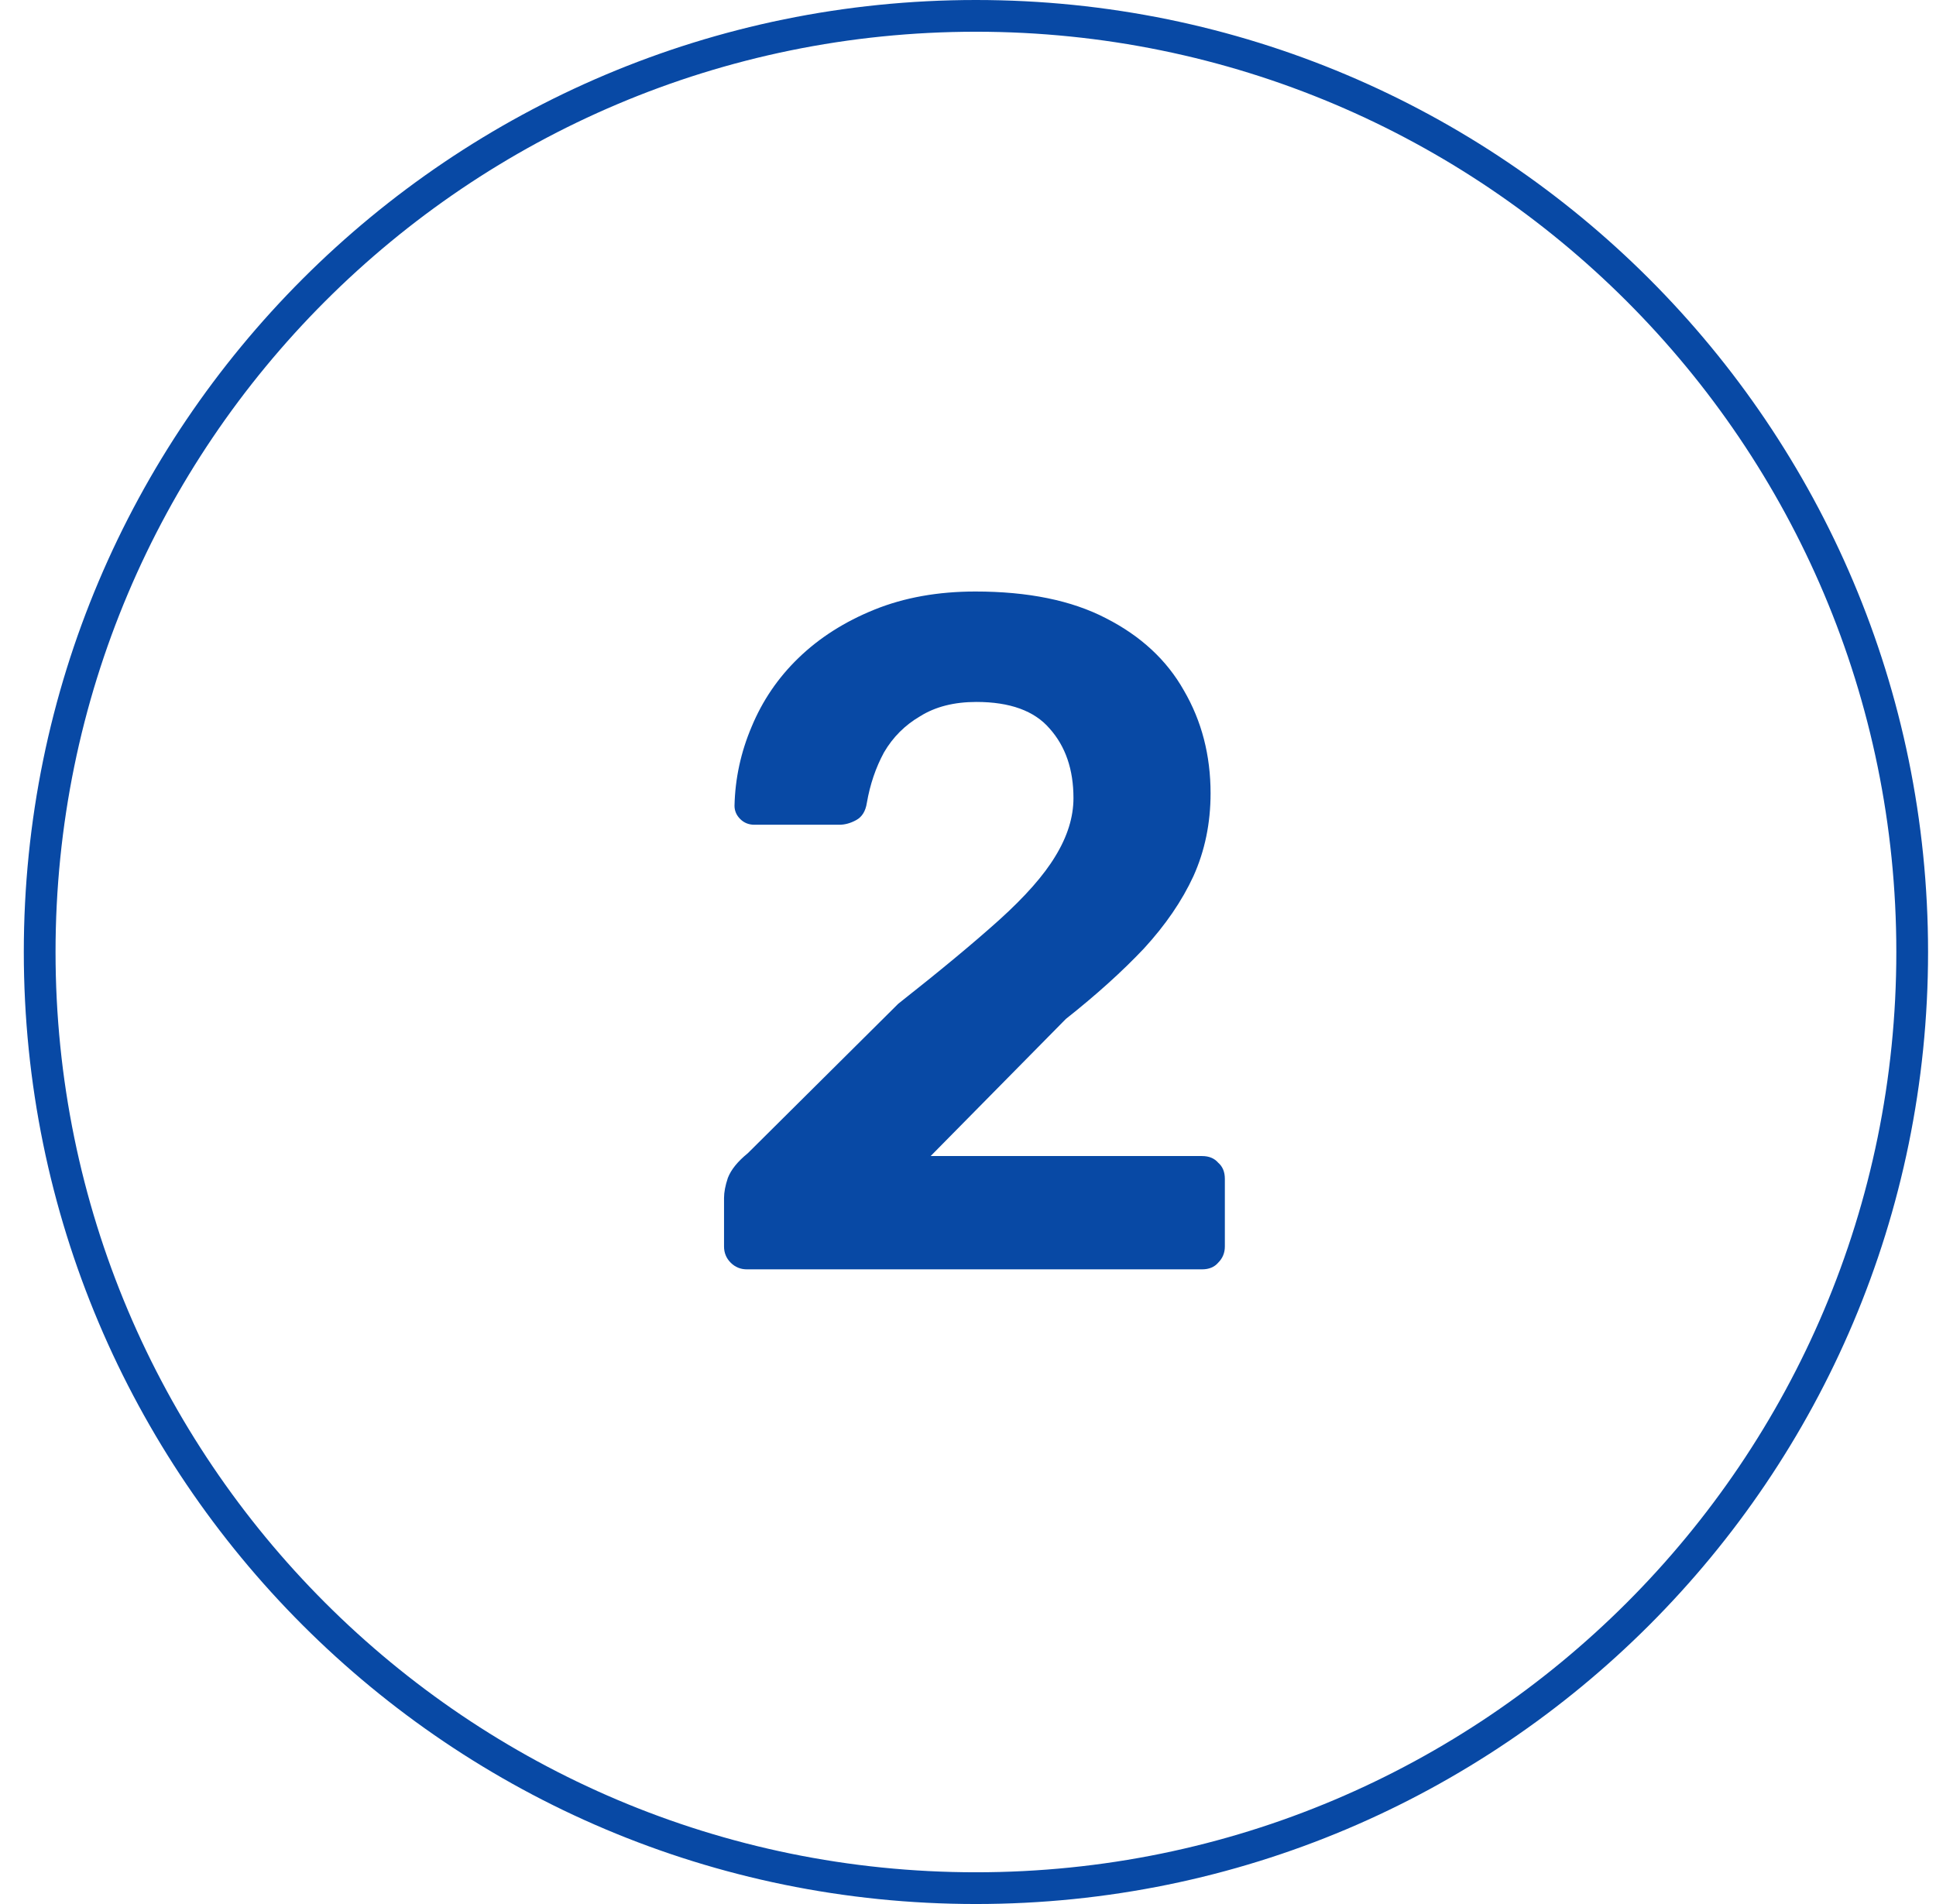
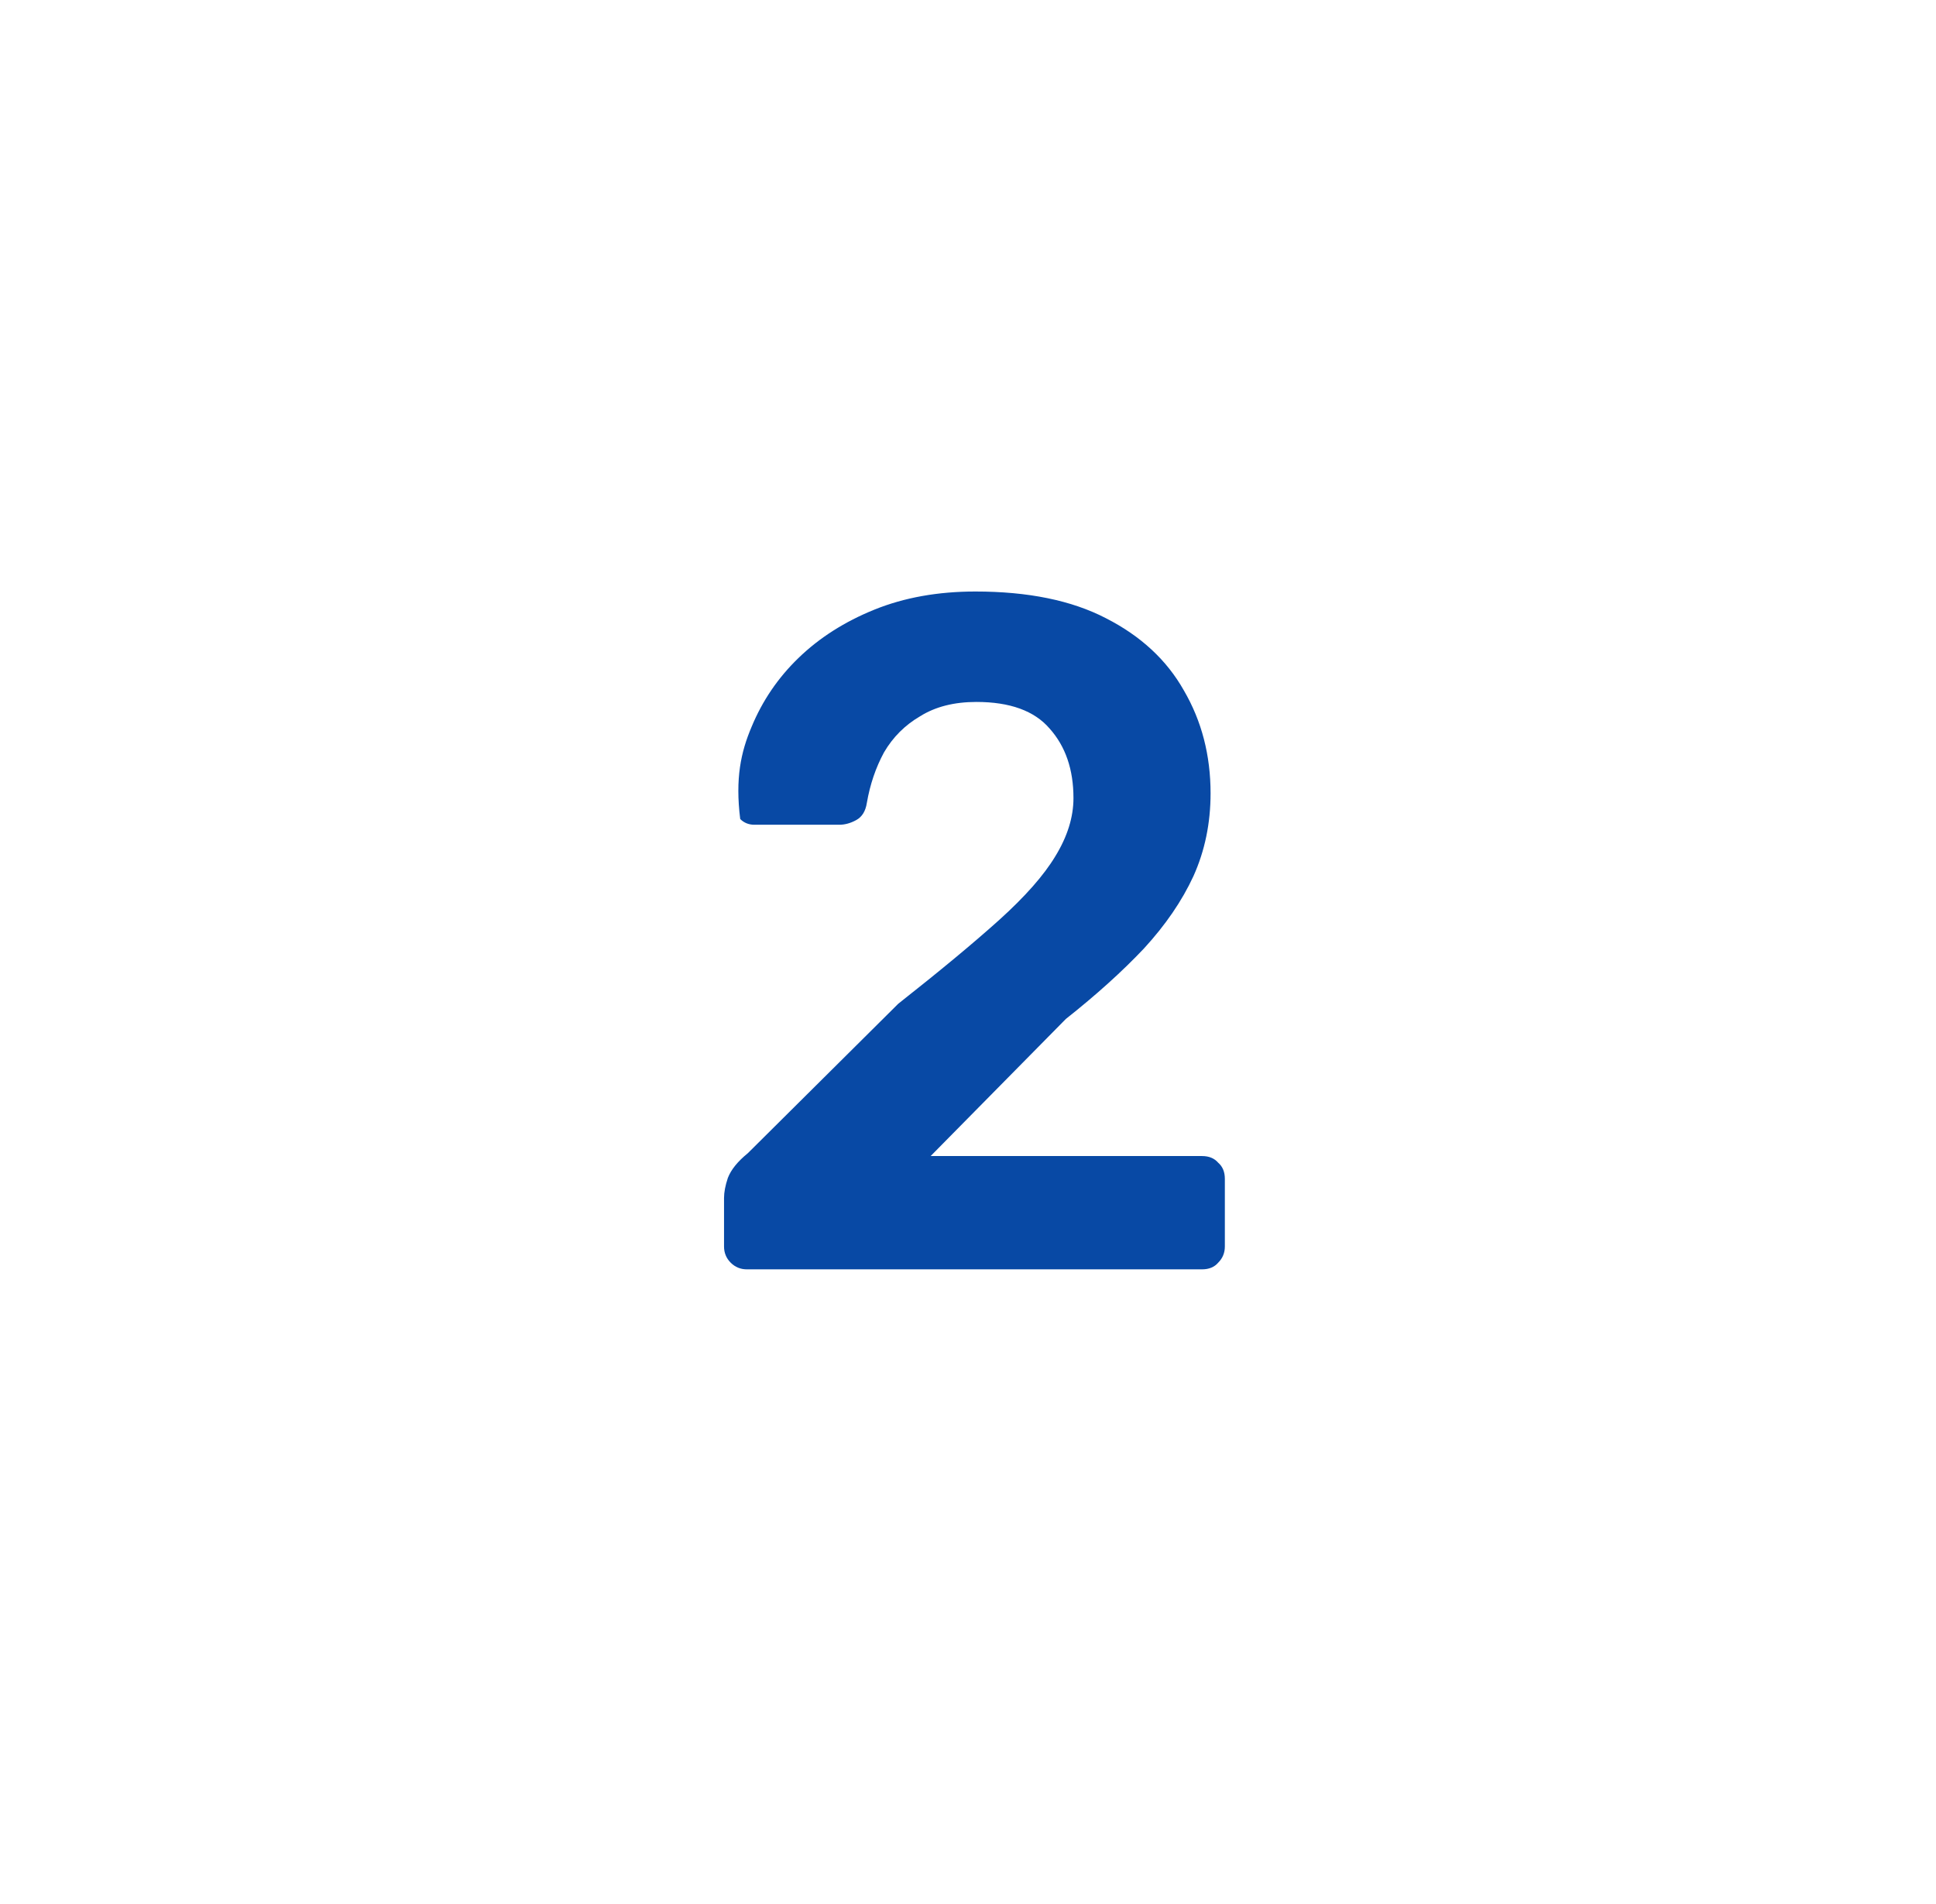
<svg xmlns="http://www.w3.org/2000/svg" width="61" height="60" viewBox="0 0 61 60" fill="none">
  <g clip-path="url(#clip0_10780_6880)">
-     <path d="M23.533 40C23.333 40 23.163 39.93 23.023 39.79C22.883 39.65 22.813 39.48 22.813 39.28V37.75C22.813 37.57 22.853 37.36 22.933 37.12C23.033 36.86 23.243 36.6 23.563 36.34L28.303 31.63C29.623 30.59 30.683 29.71 31.483 28.99C32.303 28.25 32.893 27.58 33.253 26.98C33.633 26.36 33.823 25.75 33.823 25.15C33.823 24.25 33.573 23.52 33.073 22.96C32.593 22.4 31.823 22.12 30.763 22.12C30.063 22.12 29.473 22.27 28.993 22.57C28.513 22.85 28.133 23.23 27.853 23.71C27.593 24.19 27.413 24.72 27.313 25.3C27.273 25.56 27.163 25.74 26.983 25.84C26.803 25.94 26.623 25.99 26.443 25.99H23.773C23.593 25.99 23.443 25.93 23.323 25.81C23.203 25.69 23.143 25.55 23.143 25.39C23.163 24.53 23.343 23.7 23.683 22.9C24.023 22.08 24.513 21.36 25.153 20.74C25.813 20.1 26.613 19.59 27.553 19.21C28.493 18.83 29.553 18.64 30.733 18.64C32.393 18.64 33.763 18.92 34.843 19.48C35.943 20.04 36.763 20.8 37.303 21.76C37.863 22.72 38.143 23.8 38.143 25C38.143 25.94 37.963 26.81 37.603 27.61C37.243 28.39 36.723 29.15 36.043 29.89C35.363 30.61 34.543 31.35 33.583 32.11L29.323 36.43H37.873C38.093 36.43 38.263 36.5 38.383 36.64C38.523 36.76 38.593 36.93 38.593 37.15V39.28C38.593 39.48 38.523 39.65 38.383 39.79C38.263 39.93 38.093 40 37.873 40H23.533Z" fill="#0849A5" />
+     <path d="M23.533 40C23.333 40 23.163 39.93 23.023 39.79C22.883 39.65 22.813 39.48 22.813 39.28V37.75C22.813 37.57 22.853 37.36 22.933 37.12C23.033 36.86 23.243 36.6 23.563 36.34L28.303 31.63C29.623 30.59 30.683 29.71 31.483 28.99C32.303 28.25 32.893 27.58 33.253 26.98C33.633 26.36 33.823 25.75 33.823 25.15C33.823 24.25 33.573 23.52 33.073 22.96C32.593 22.4 31.823 22.12 30.763 22.12C30.063 22.12 29.473 22.27 28.993 22.57C28.513 22.85 28.133 23.23 27.853 23.71C27.593 24.19 27.413 24.72 27.313 25.3C27.273 25.56 27.163 25.74 26.983 25.84C26.803 25.94 26.623 25.99 26.443 25.99H23.773C23.593 25.99 23.443 25.93 23.323 25.81C23.163 24.53 23.343 23.7 23.683 22.9C24.023 22.08 24.513 21.36 25.153 20.74C25.813 20.1 26.613 19.59 27.553 19.21C28.493 18.83 29.553 18.64 30.733 18.64C32.393 18.64 33.763 18.92 34.843 19.48C35.943 20.04 36.763 20.8 37.303 21.76C37.863 22.72 38.143 23.8 38.143 25C38.143 25.94 37.963 26.81 37.603 27.61C37.243 28.39 36.723 29.15 36.043 29.89C35.363 30.61 34.543 31.35 33.583 32.11L29.323 36.43H37.873C38.093 36.43 38.263 36.5 38.383 36.64C38.523 36.76 38.593 36.93 38.593 37.15V39.28C38.593 39.48 38.523 39.65 38.383 39.79C38.263 39.93 38.093 40 37.873 40H23.533Z" fill="#0849A5" />
  </g>
-   <path d="M1.25 30C1.25 13.708 14.458 0.5 30.75 0.5C47.042 0.5 60.25 13.708 60.25 30C60.25 46.292 47.042 59.5 30.75 59.5C14.458 59.5 1.25 46.292 1.25 30Z" stroke="#0849A5" />
  <defs>
    <clipPath id="clip0_10780_6880">
      <path d="M0.75 30C0.75 13.431 14.181 0 30.75 0C47.319 0 60.75 13.431 60.75 30C60.75 46.569 47.319 60 30.75 60C14.181 60 0.75 46.569 0.75 30Z" fill="white" />
    </clipPath>
  </defs>
</svg>